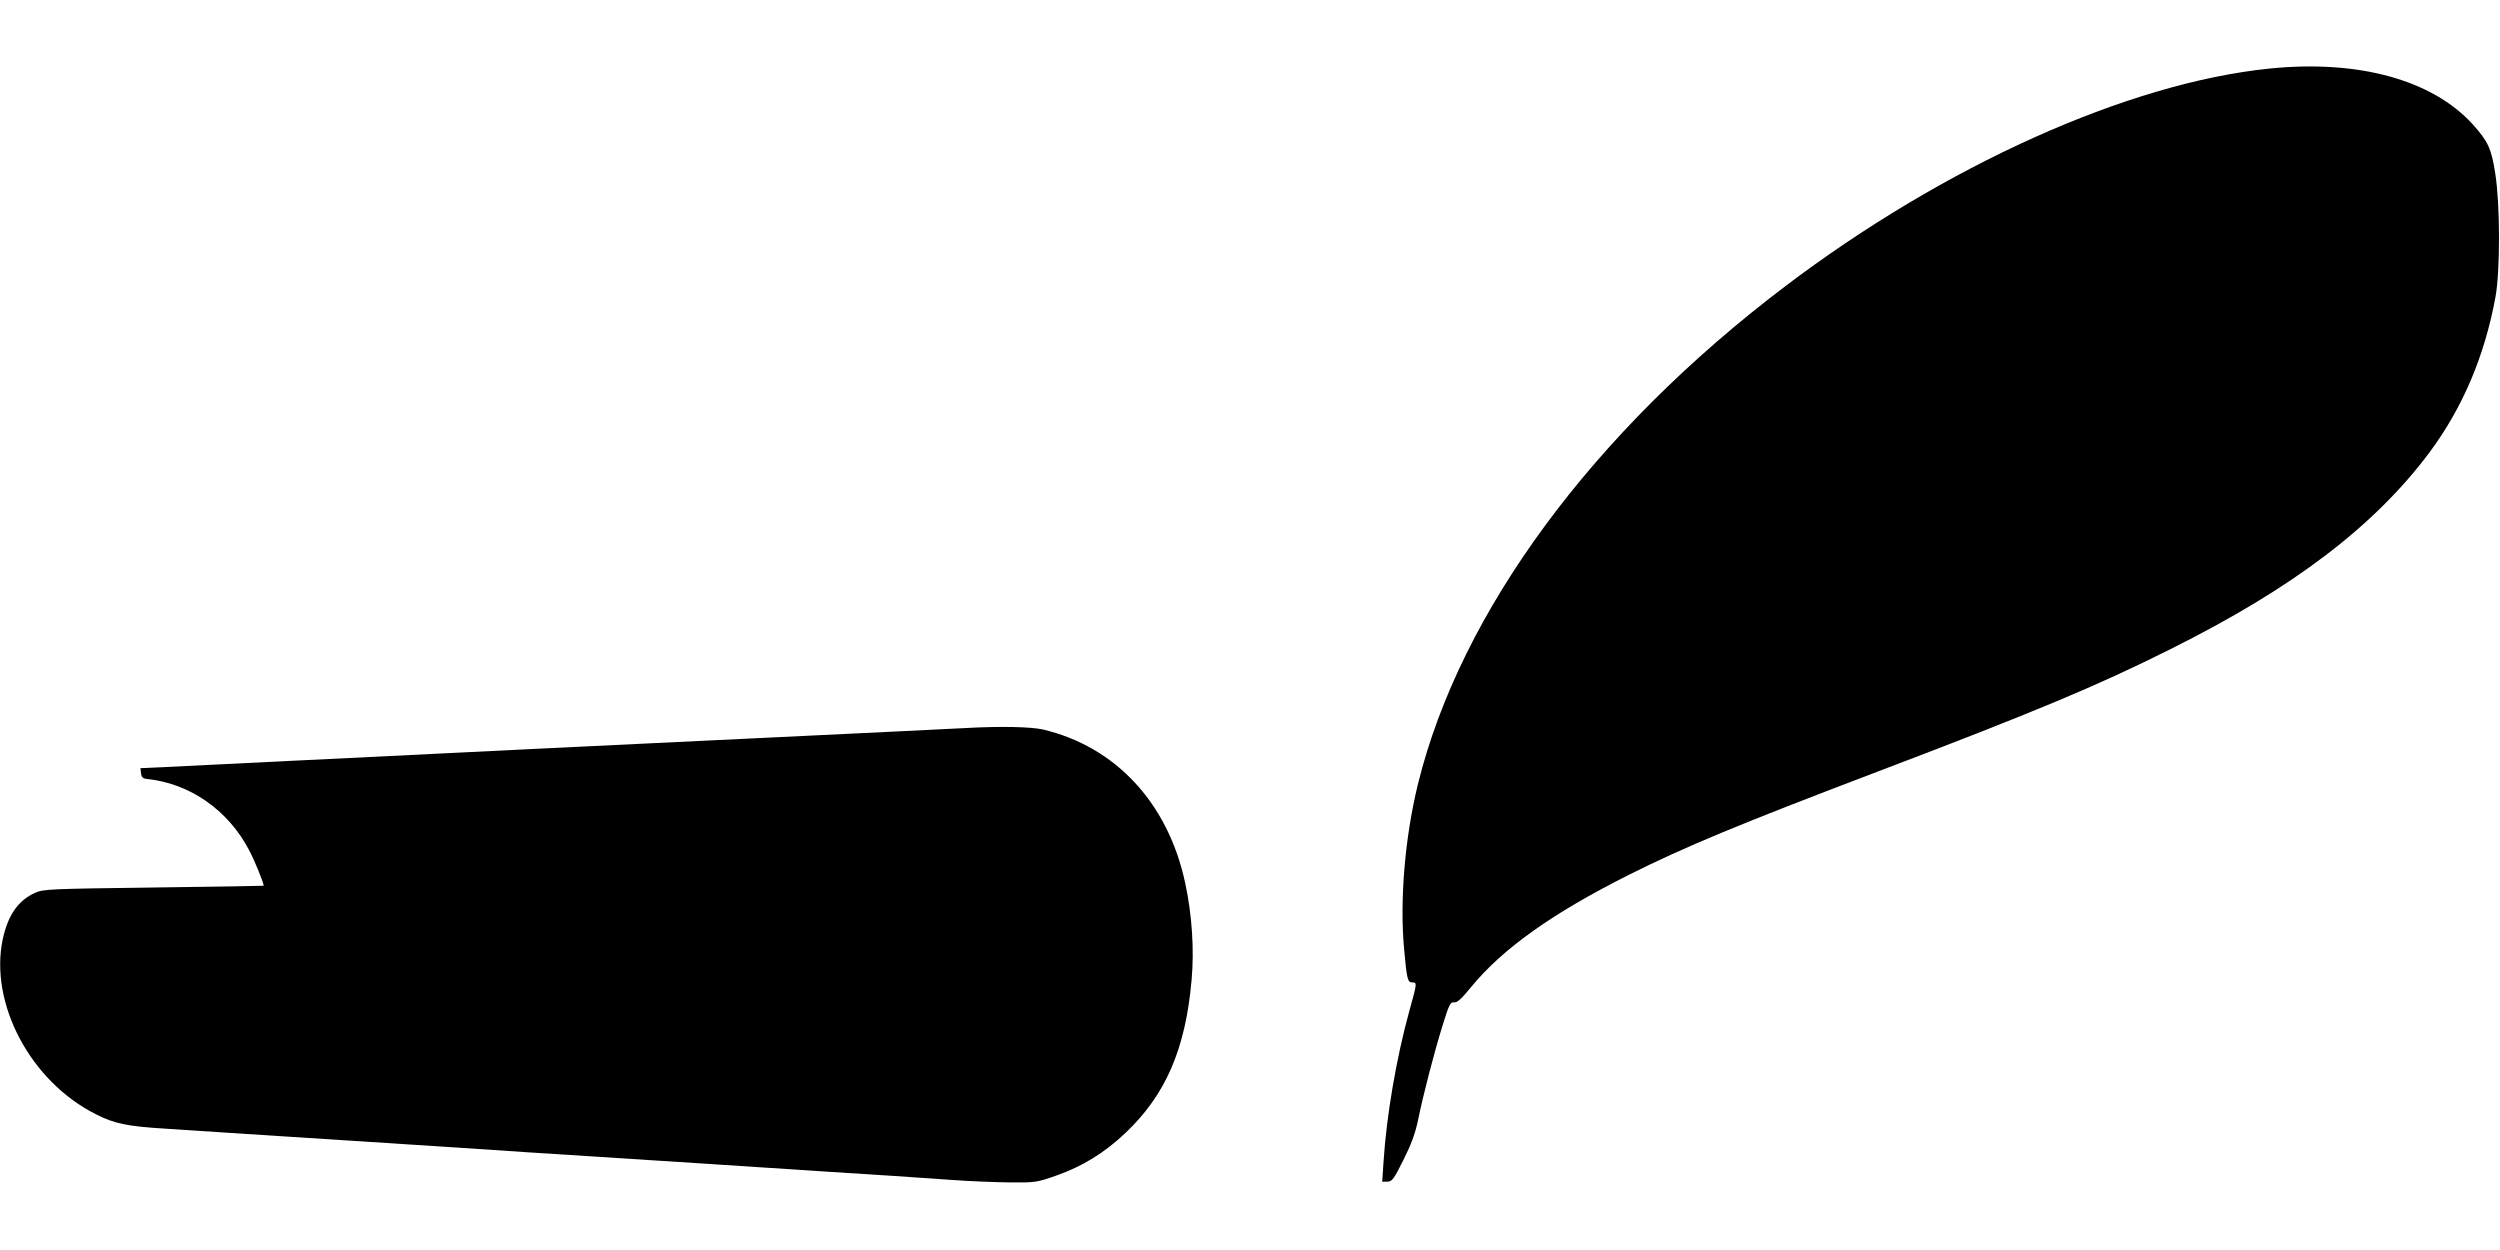
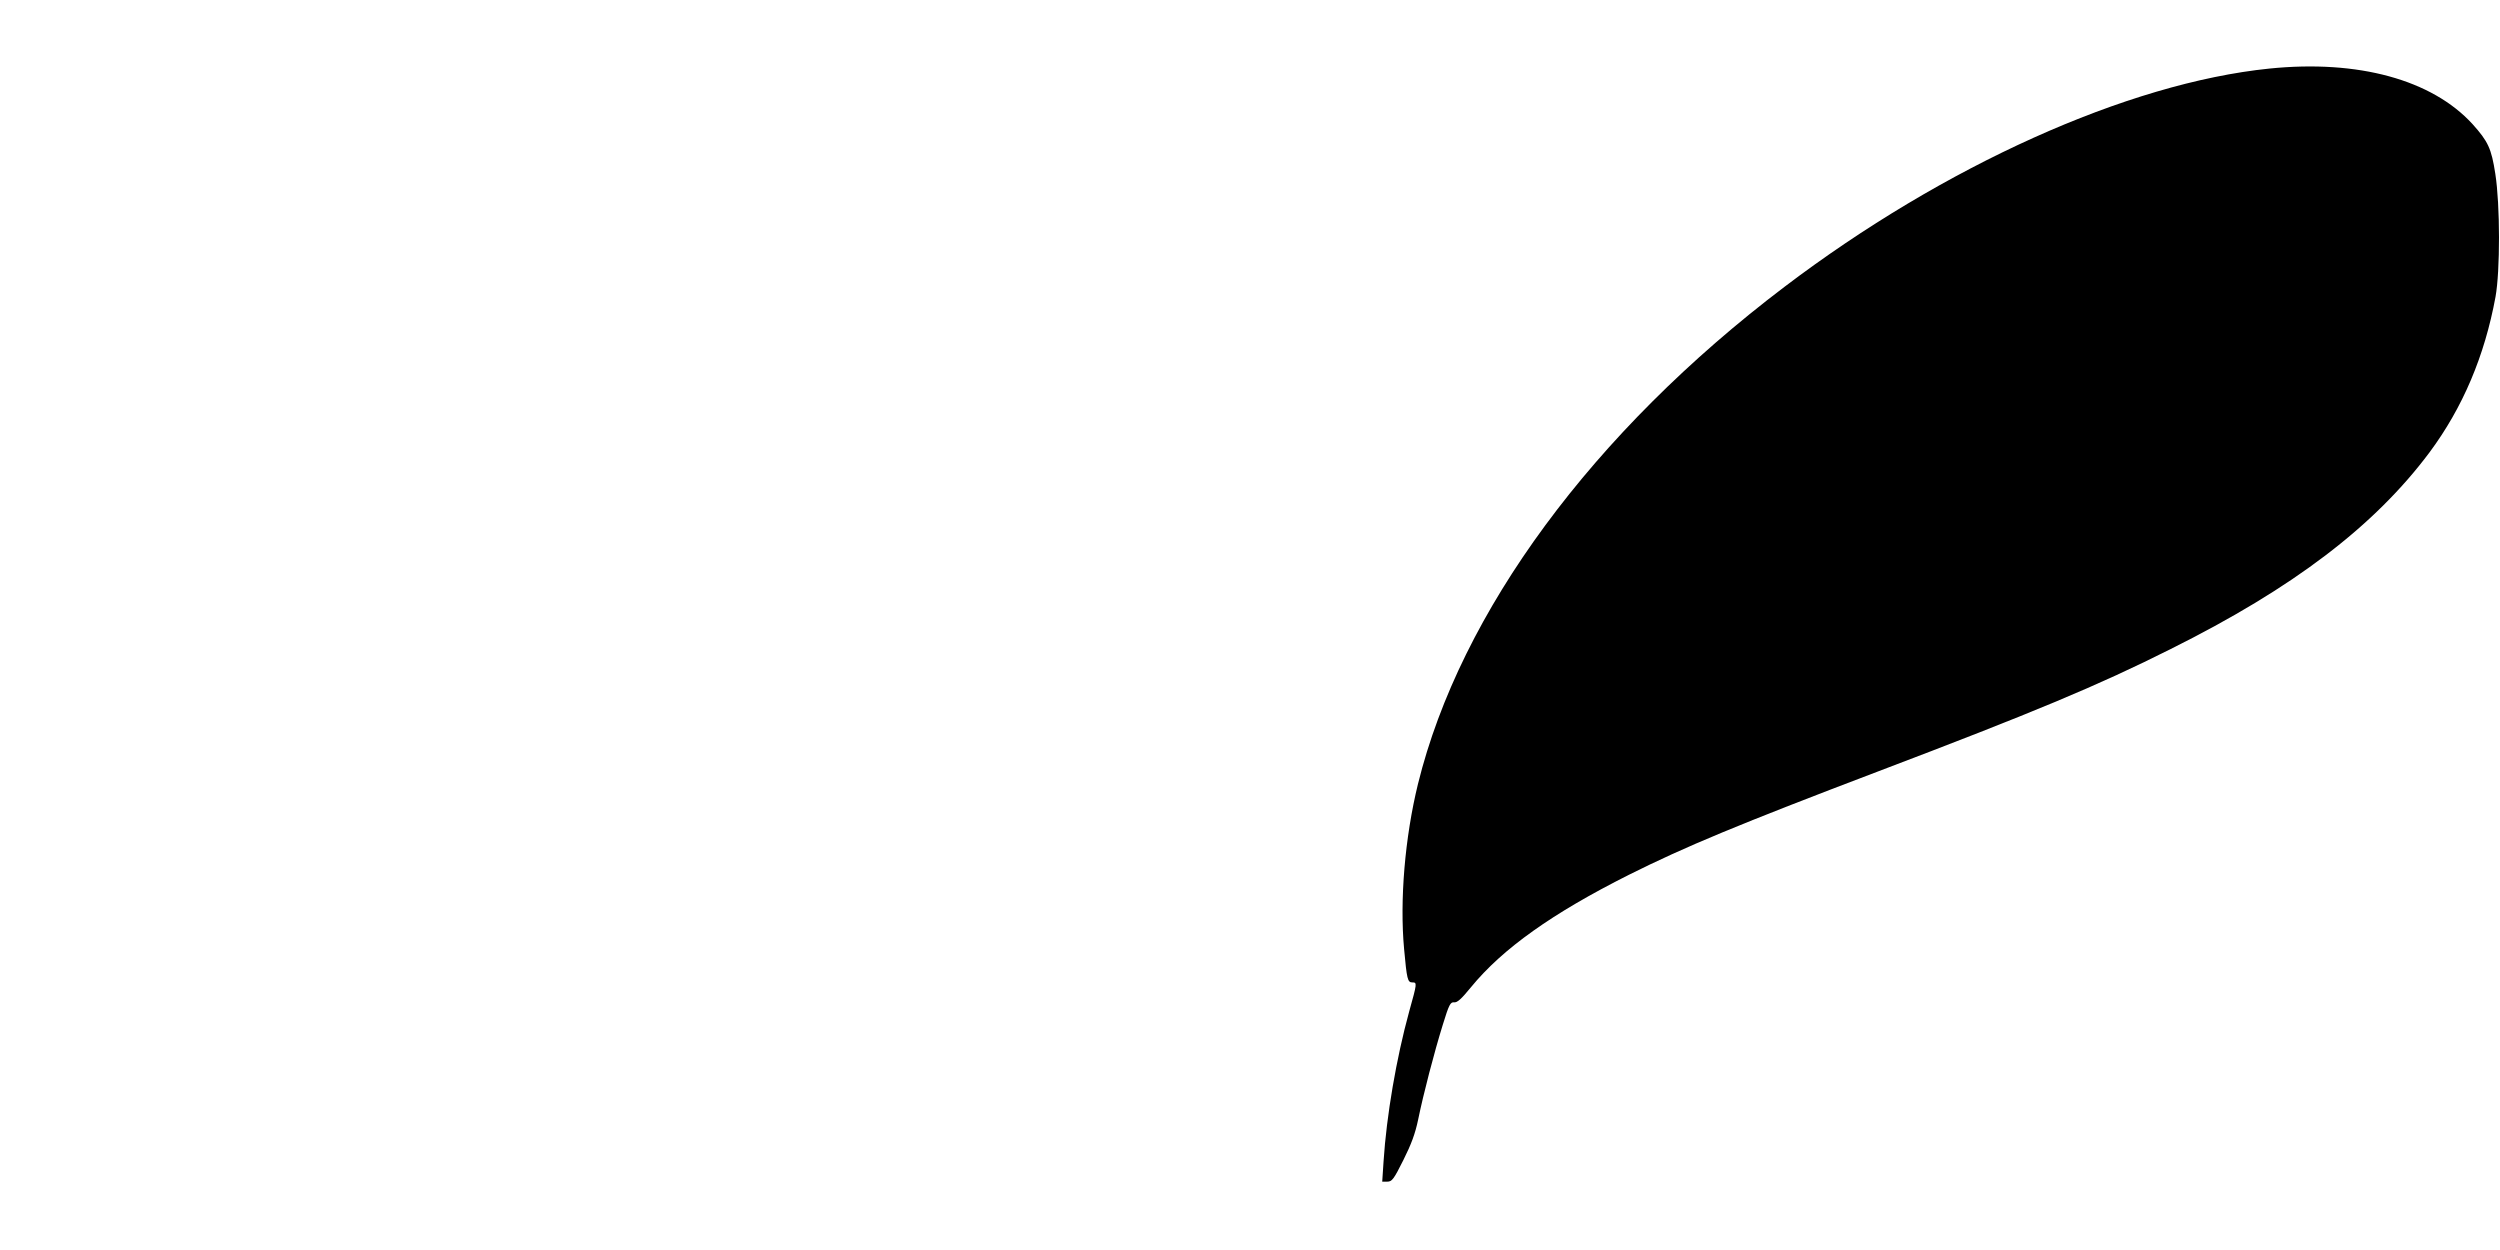
<svg xmlns="http://www.w3.org/2000/svg" version="1.0" width="1280pt" height="640pt" viewBox="0 0 1280 640" preserveAspectRatio="xMidYMid meet">
  <g transform="translate(0,640) scale(0.1,-0.1)" fill="#000000" stroke="none">
    <path d="M11620 6049 c-726 -74 -1667 -498 -2484 -1118 -980 -743 -1659 -1664 -1876 -2545 -67 -274 -94 -595 -71 -845 14 -155 18 -171 42 -171 25 0 25 -2 -16 -149 -66 -240 -116 -534 -131 -765 l-7 -106 26 0 c24 0 33 12 82 110 41 82 61 136 76 208 27 132 82 343 126 485 32 104 39 117 58 115 16 -2 37 17 86 77 162 198 417 379 809 576 288 144 562 258 1275 529 798 303 1129 441 1499 627 628 313 1043 629 1326 1008 169 228 281 491 337 795 24 133 24 470 -1 630 -20 130 -37 166 -117 255 -208 227 -585 330 -1039 284z" />
-     <path d="M4955 2673 c-33 -2 -523 -26 -1090 -53 -1007 -48 -1243 -60 -1650 -80 -110 -6 -432 -21 -715 -35 -283 -14 -575 -28 -648 -32 l-133 -6 3 -26 c2 -19 9 -27 28 -29 220 -22 417 -158 525 -364 28 -52 75 -168 75 -183 0 -1 -253 -5 -562 -9 -533 -7 -565 -8 -608 -27 -87 -39 -139 -114 -166 -238 -69 -329 142 -728 477 -896 94 -48 161 -62 359 -74 96 -6 240 -16 320 -21 80 -5 219 -14 310 -20 91 -6 230 -15 310 -20 80 -5 219 -14 310 -20 160 -10 293 -19 605 -40 83 -5 224 -14 315 -20 91 -6 230 -15 310 -20 80 -5 219 -14 310 -20 91 -6 228 -15 305 -20 77 -5 214 -14 305 -20 225 -14 424 -27 620 -41 91 -7 226 -12 300 -13 131 -1 138 0 238 35 136 48 246 116 354 218 206 195 308 430 339 784 14 155 2 336 -33 497 -88 409 -356 697 -728 785 -62 14 -216 17 -385 8z" />
  </g>
</svg>